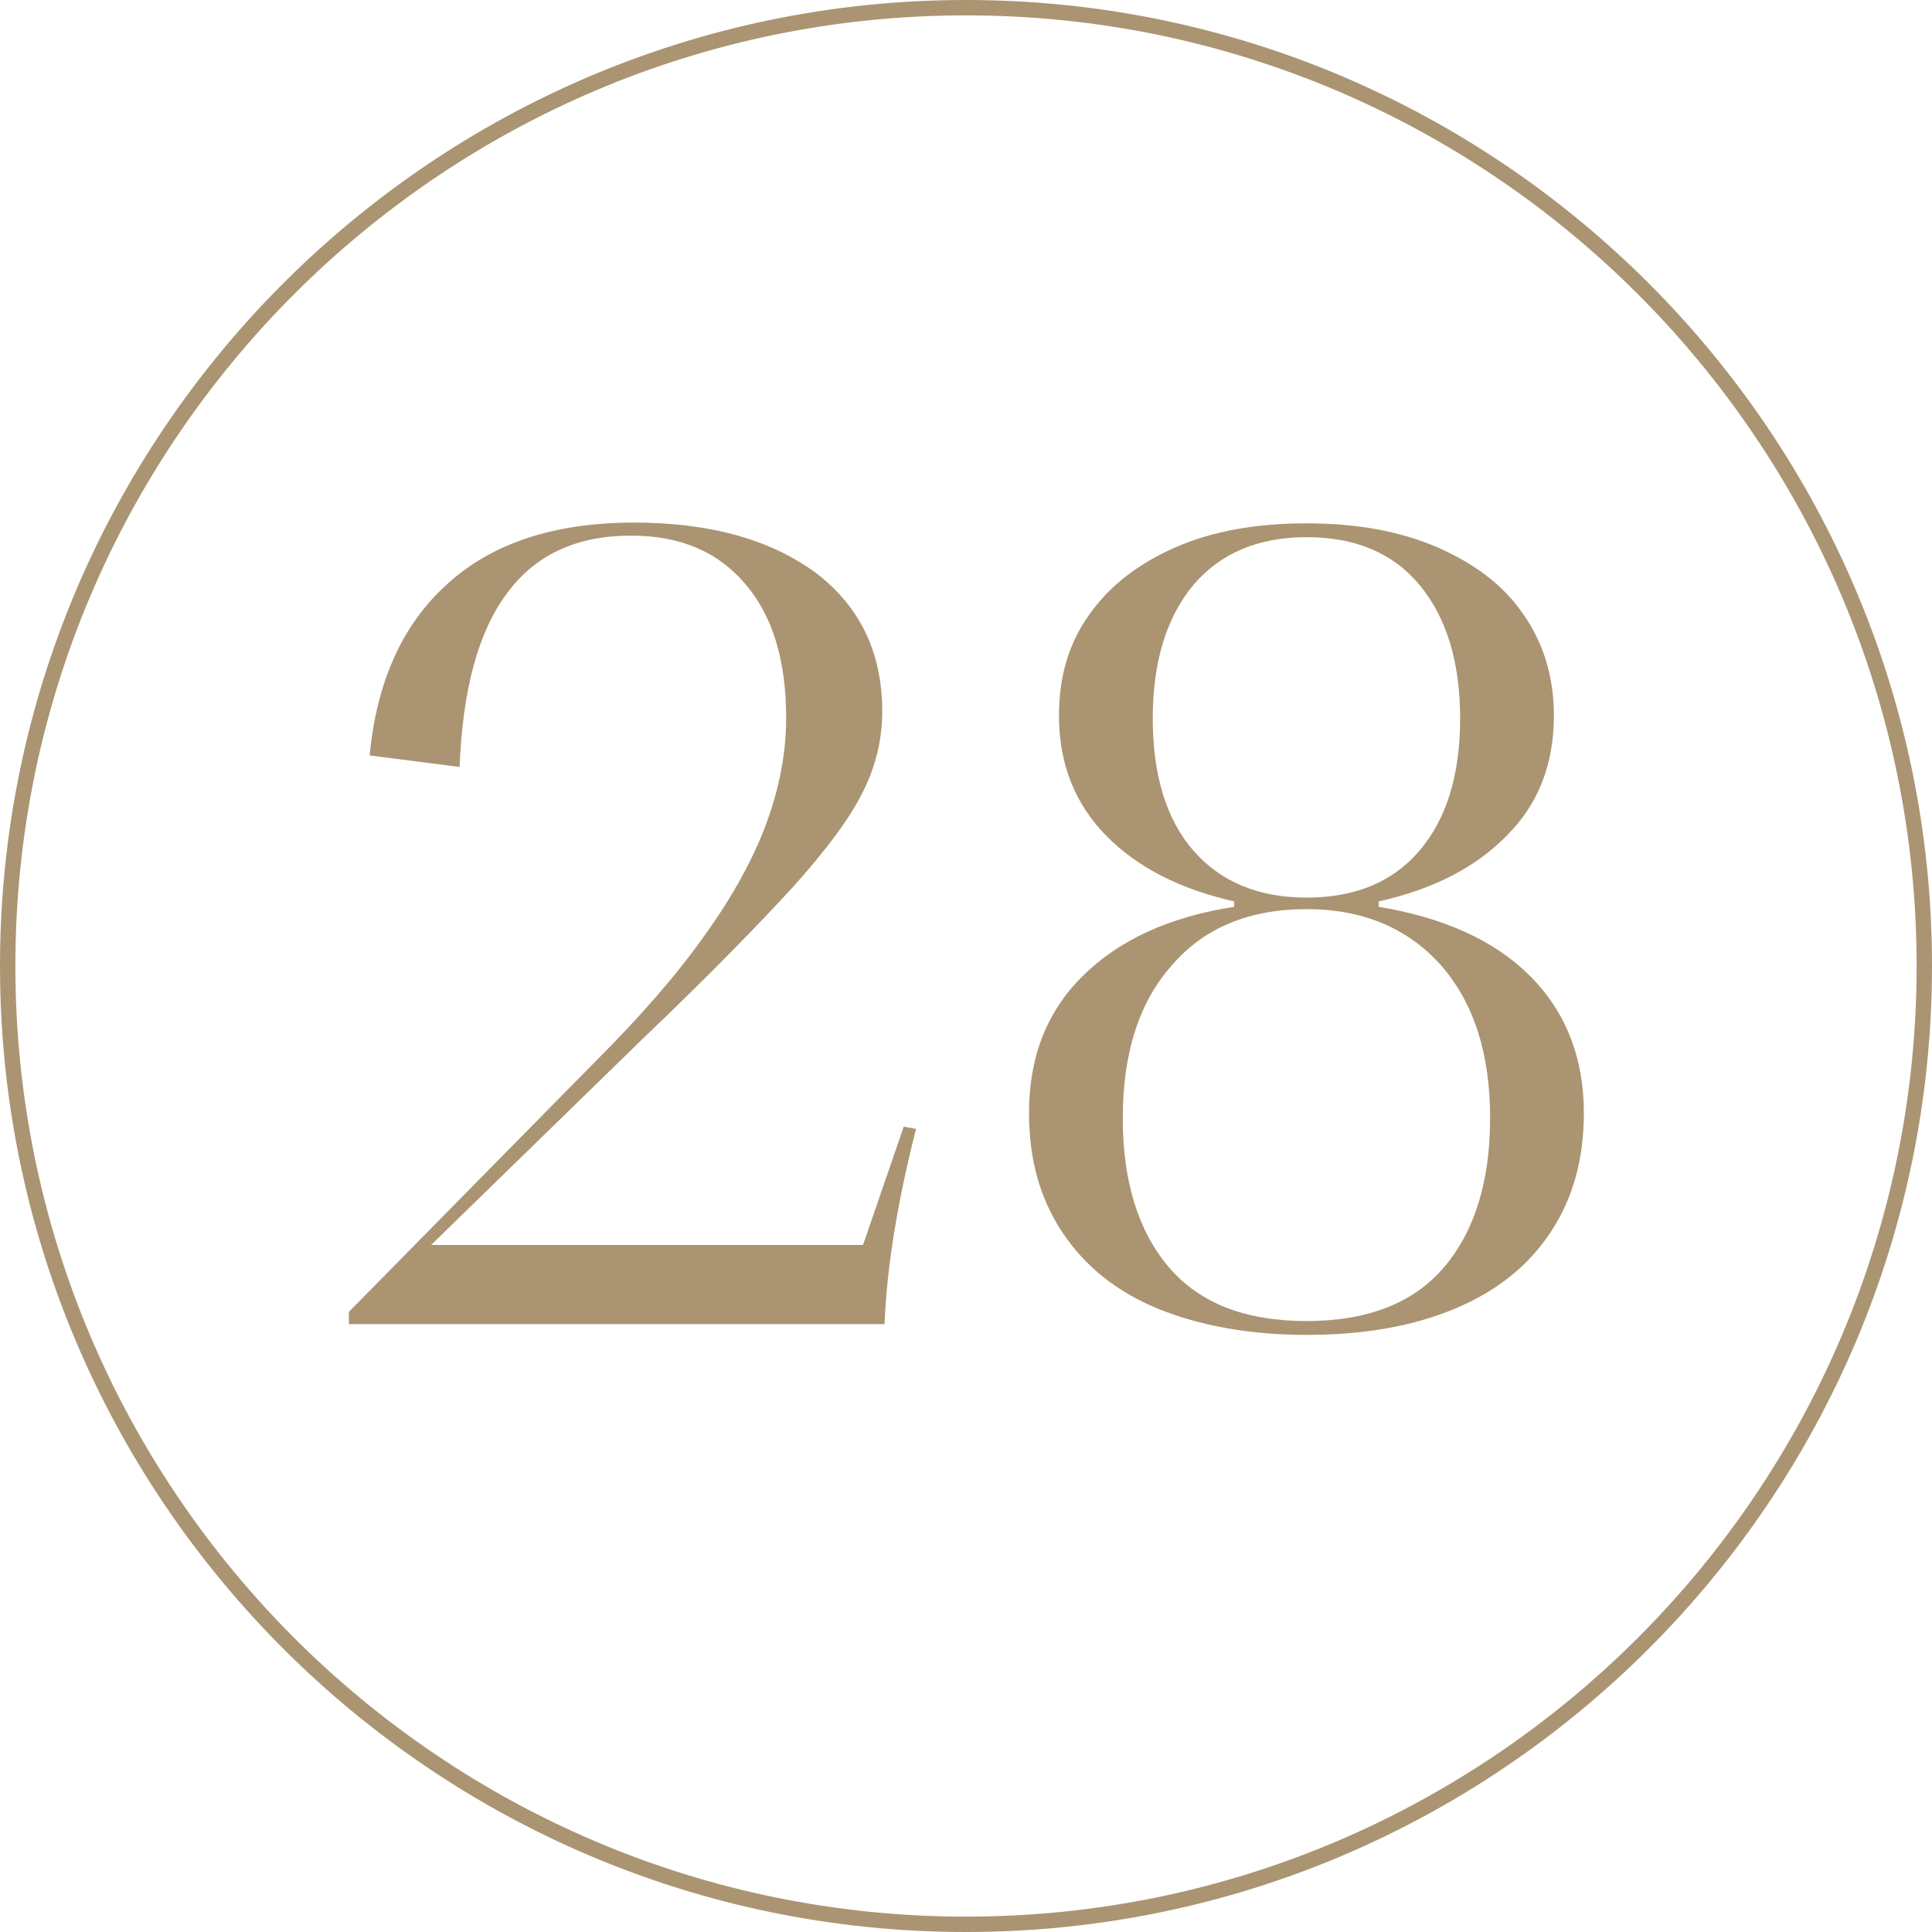
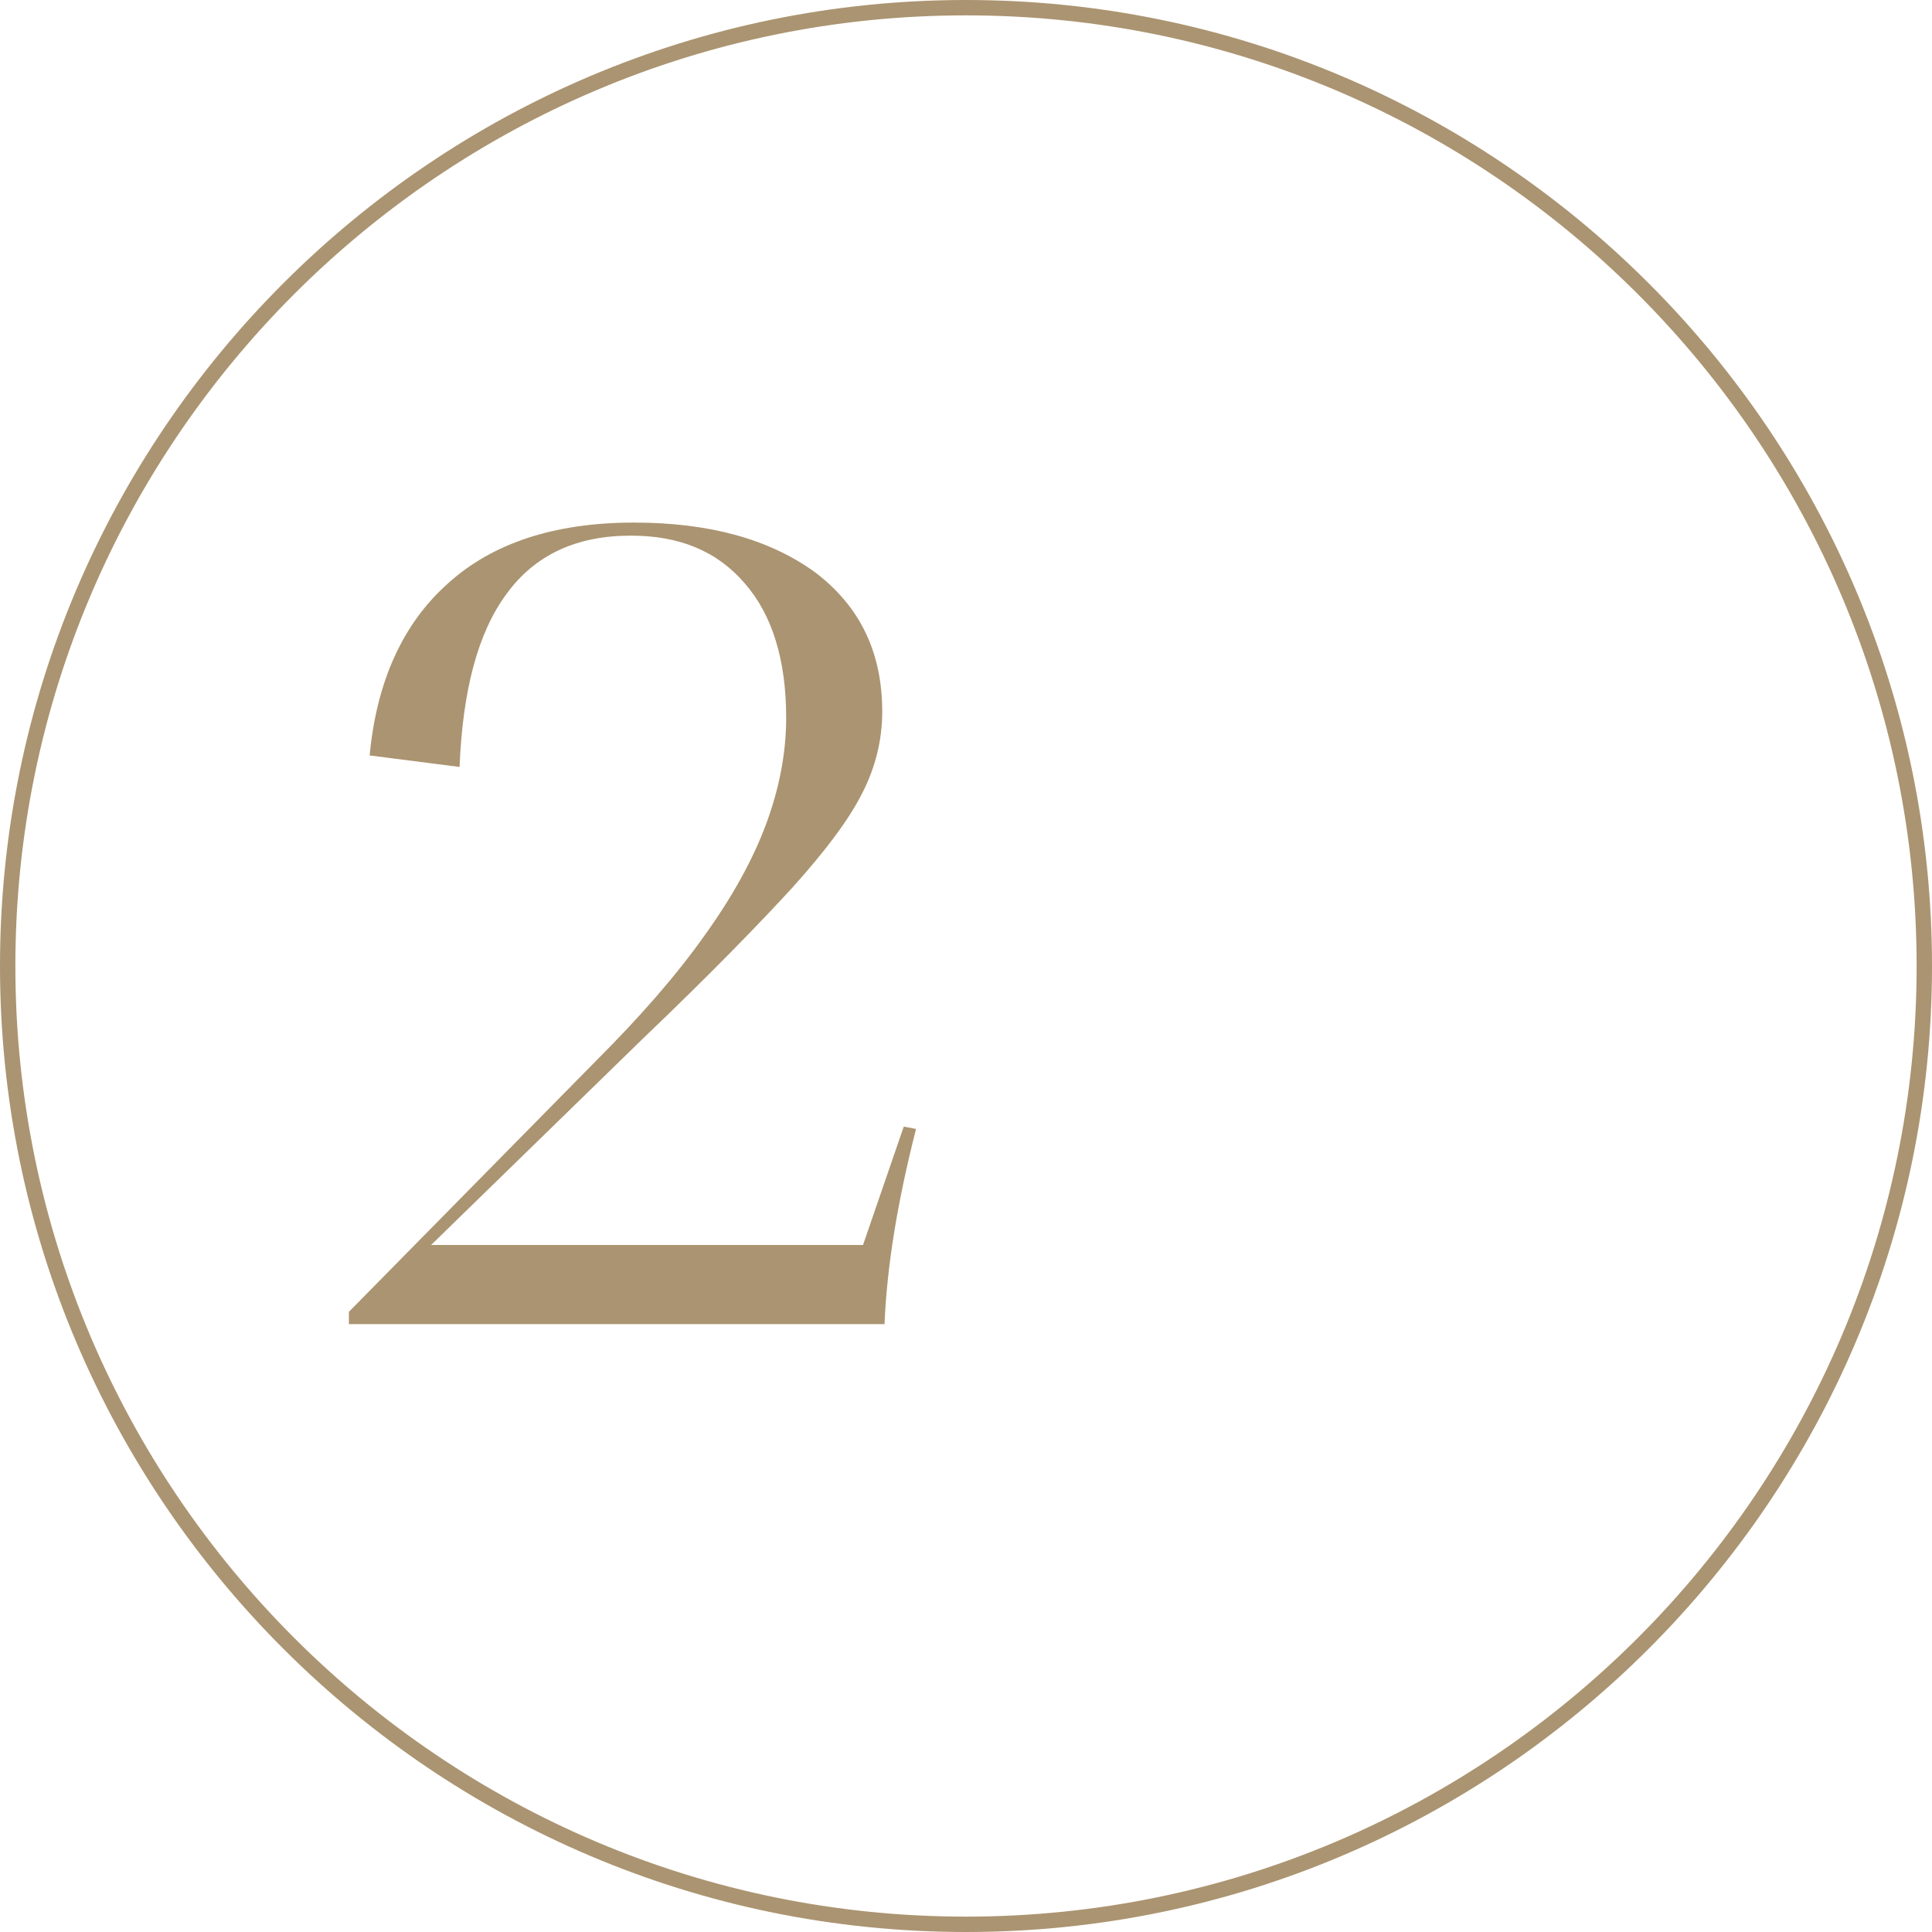
<svg xmlns="http://www.w3.org/2000/svg" id="Слой_1" x="0px" y="0px" viewBox="0 0 251.4 251.4" style="enable-background:new 0 0 251.4 251.4;" xml:space="preserve">
  <style type="text/css"> .st0{fill:#AB9471;} </style>
  <g>
    <path class="st0" d="M45.4,172.2v-1.5l32.1-32.6c5.9-5.9,10.6-11.3,14.2-16.4c3.6-5,6.3-9.9,8-14.5c1.7-4.6,2.6-9.2,2.6-13.8 c0-7.5-1.8-13.4-5.4-17.5c-3.6-4.2-8.5-6.2-14.8-6.2c-7.1,0-12.5,2.5-16.2,7.6c-3.7,5-5.7,12.5-6.1,22.5l-11.7-1.5 C49,88.7,52.4,81.2,58.2,76C64,70.7,72.1,68,82.5,68c9.9,0,17.7,2.2,23.6,6.5c5.8,4.4,8.7,10.4,8.7,18.1c0,3.7-0.9,7.3-2.6,10.6 c-1.7,3.4-4.7,7.4-9,12.2c-4.3,4.7-10.8,11.4-19.7,19.9L56.1,162h56.2l5.3-15.4l1.6,0.3c-2.4,9.4-3.8,17.9-4.1,25.4H45.4z" />
-     <path class="st0" d="M170,173.7c-7.4,0-13.9-1.2-19.3-3.4s-9.6-5.6-12.5-10c-2.9-4.4-4.3-9.5-4.3-15.5c0-7.2,2.3-13.2,7-17.8 c4.6-4.6,11.2-7.7,19.7-9v-0.7c-7-1.6-12.6-4.4-16.7-8.6c-4.1-4.2-6.1-9.4-6.1-15.6c0-5.1,1.3-9.5,4-13.2c2.6-3.7,6.4-6.6,11.2-8.7 c4.8-2.1,10.5-3.1,17-3.1s12.1,1,17,3.1c4.8,2.1,8.6,4.9,11.2,8.7c2.6,3.7,4,8.1,4,13.2c0,6.3-2,11.5-6.1,15.6 c-4.1,4.2-9.6,7-16.7,8.6v0.7c8.5,1.4,15.1,4.4,19.7,9c4.6,4.6,7,10.6,7,17.8c0,6-1.4,11.1-4.3,15.5c-2.9,4.4-7,7.7-12.5,10 S177.4,173.7,170,173.7z M170,171.9c7.9,0,13.9-2.3,17.9-7c4-4.7,6-11.2,6-19.4c0-8.4-2.1-15-6.4-19.9c-4.3-4.8-10.1-7.3-17.5-7.3 c-7.4,0-13.3,2.4-17.5,7.3c-4.3,4.8-6.4,11.5-6.4,19.9c0,8.2,2,14.7,6,19.4C156.1,169.6,162.1,171.9,170,171.9z M170,116.8 c6.3,0,11.2-2,14.7-6.1c3.5-4.1,5.3-9.8,5.3-17.2c0-7.4-1.8-13.2-5.3-17.4c-3.5-4.2-8.4-6.2-14.7-6.2c-6.3,0-11.2,2.1-14.7,6.2 c-3.5,4.2-5.3,10-5.3,17.4c0,7.4,1.8,13.2,5.3,17.2C158.8,114.7,163.7,116.8,170,116.8z" />
  </g>
  <path class="st0" d="M125.7,251.4C56.4,251.4,0,195,0,125.7S56.4,0,125.7,0s125.7,56.4,125.7,125.7S195,251.4,125.7,251.4z M125.7,2 C57.5,2,2,57.5,2,125.7c0,68.2,55.5,123.7,123.7,123.7s123.7-55.5,123.7-123.7C249.4,57.5,193.9,2,125.7,2z" />
</svg>